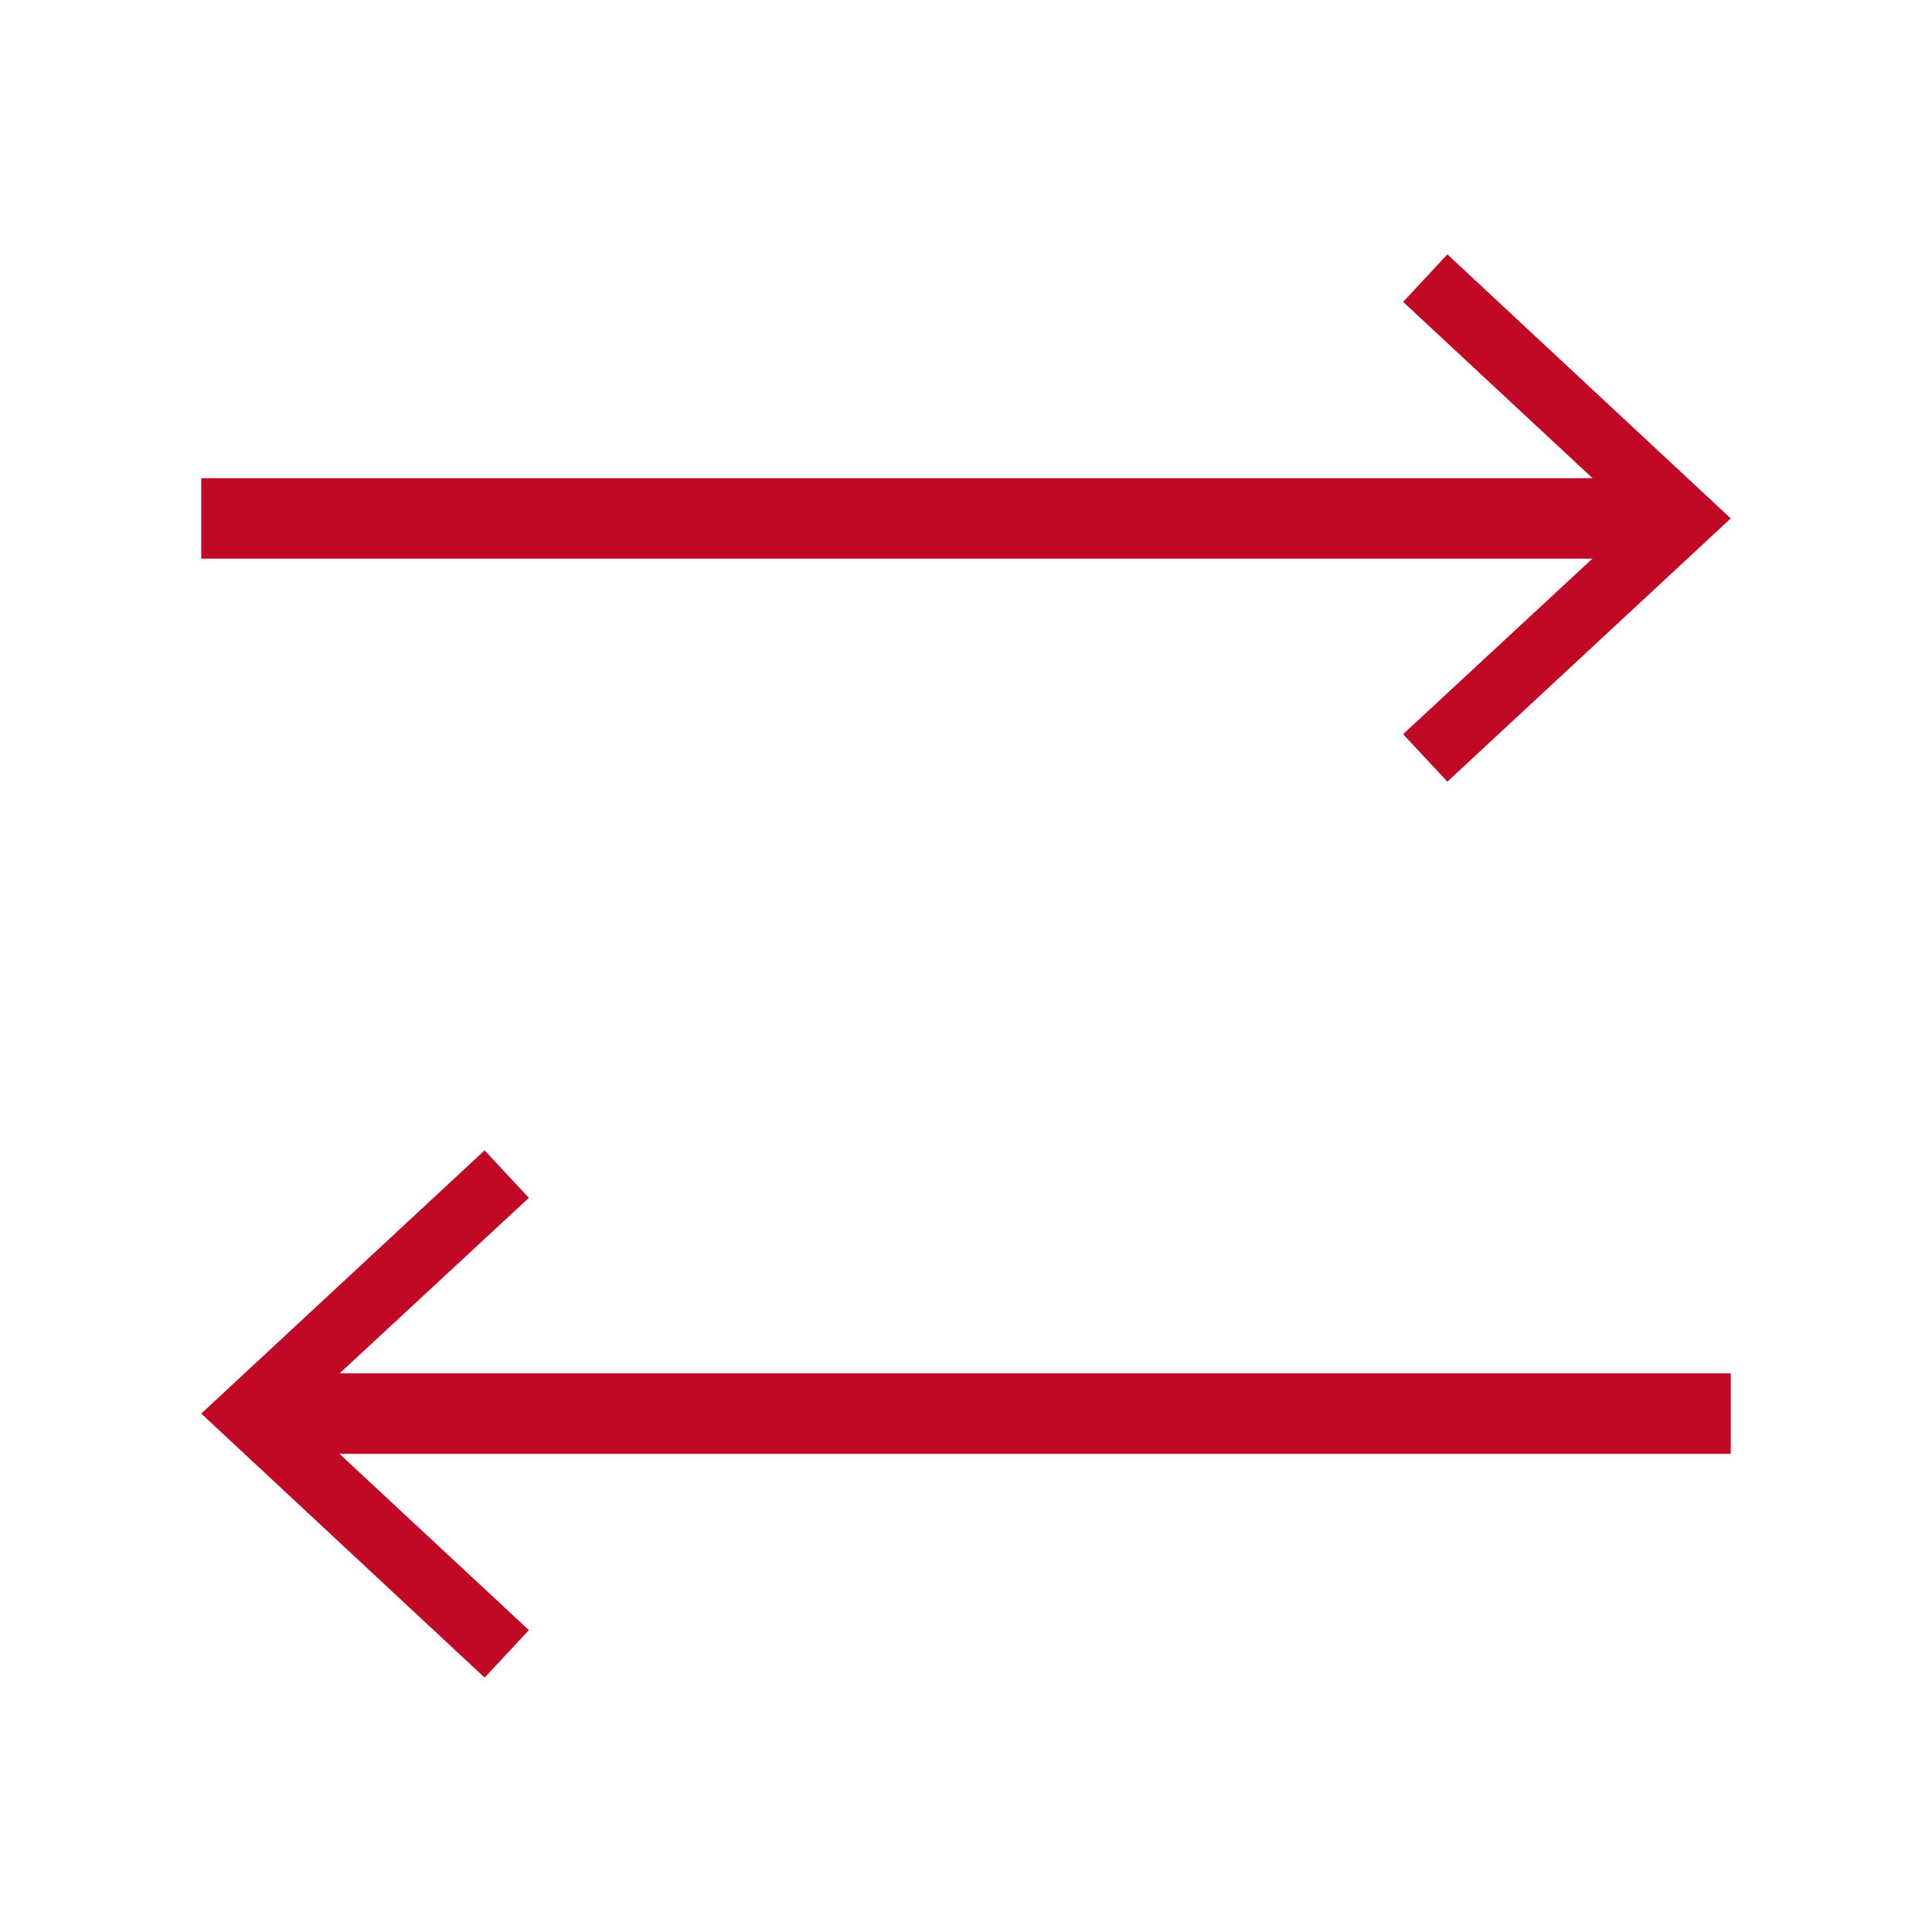
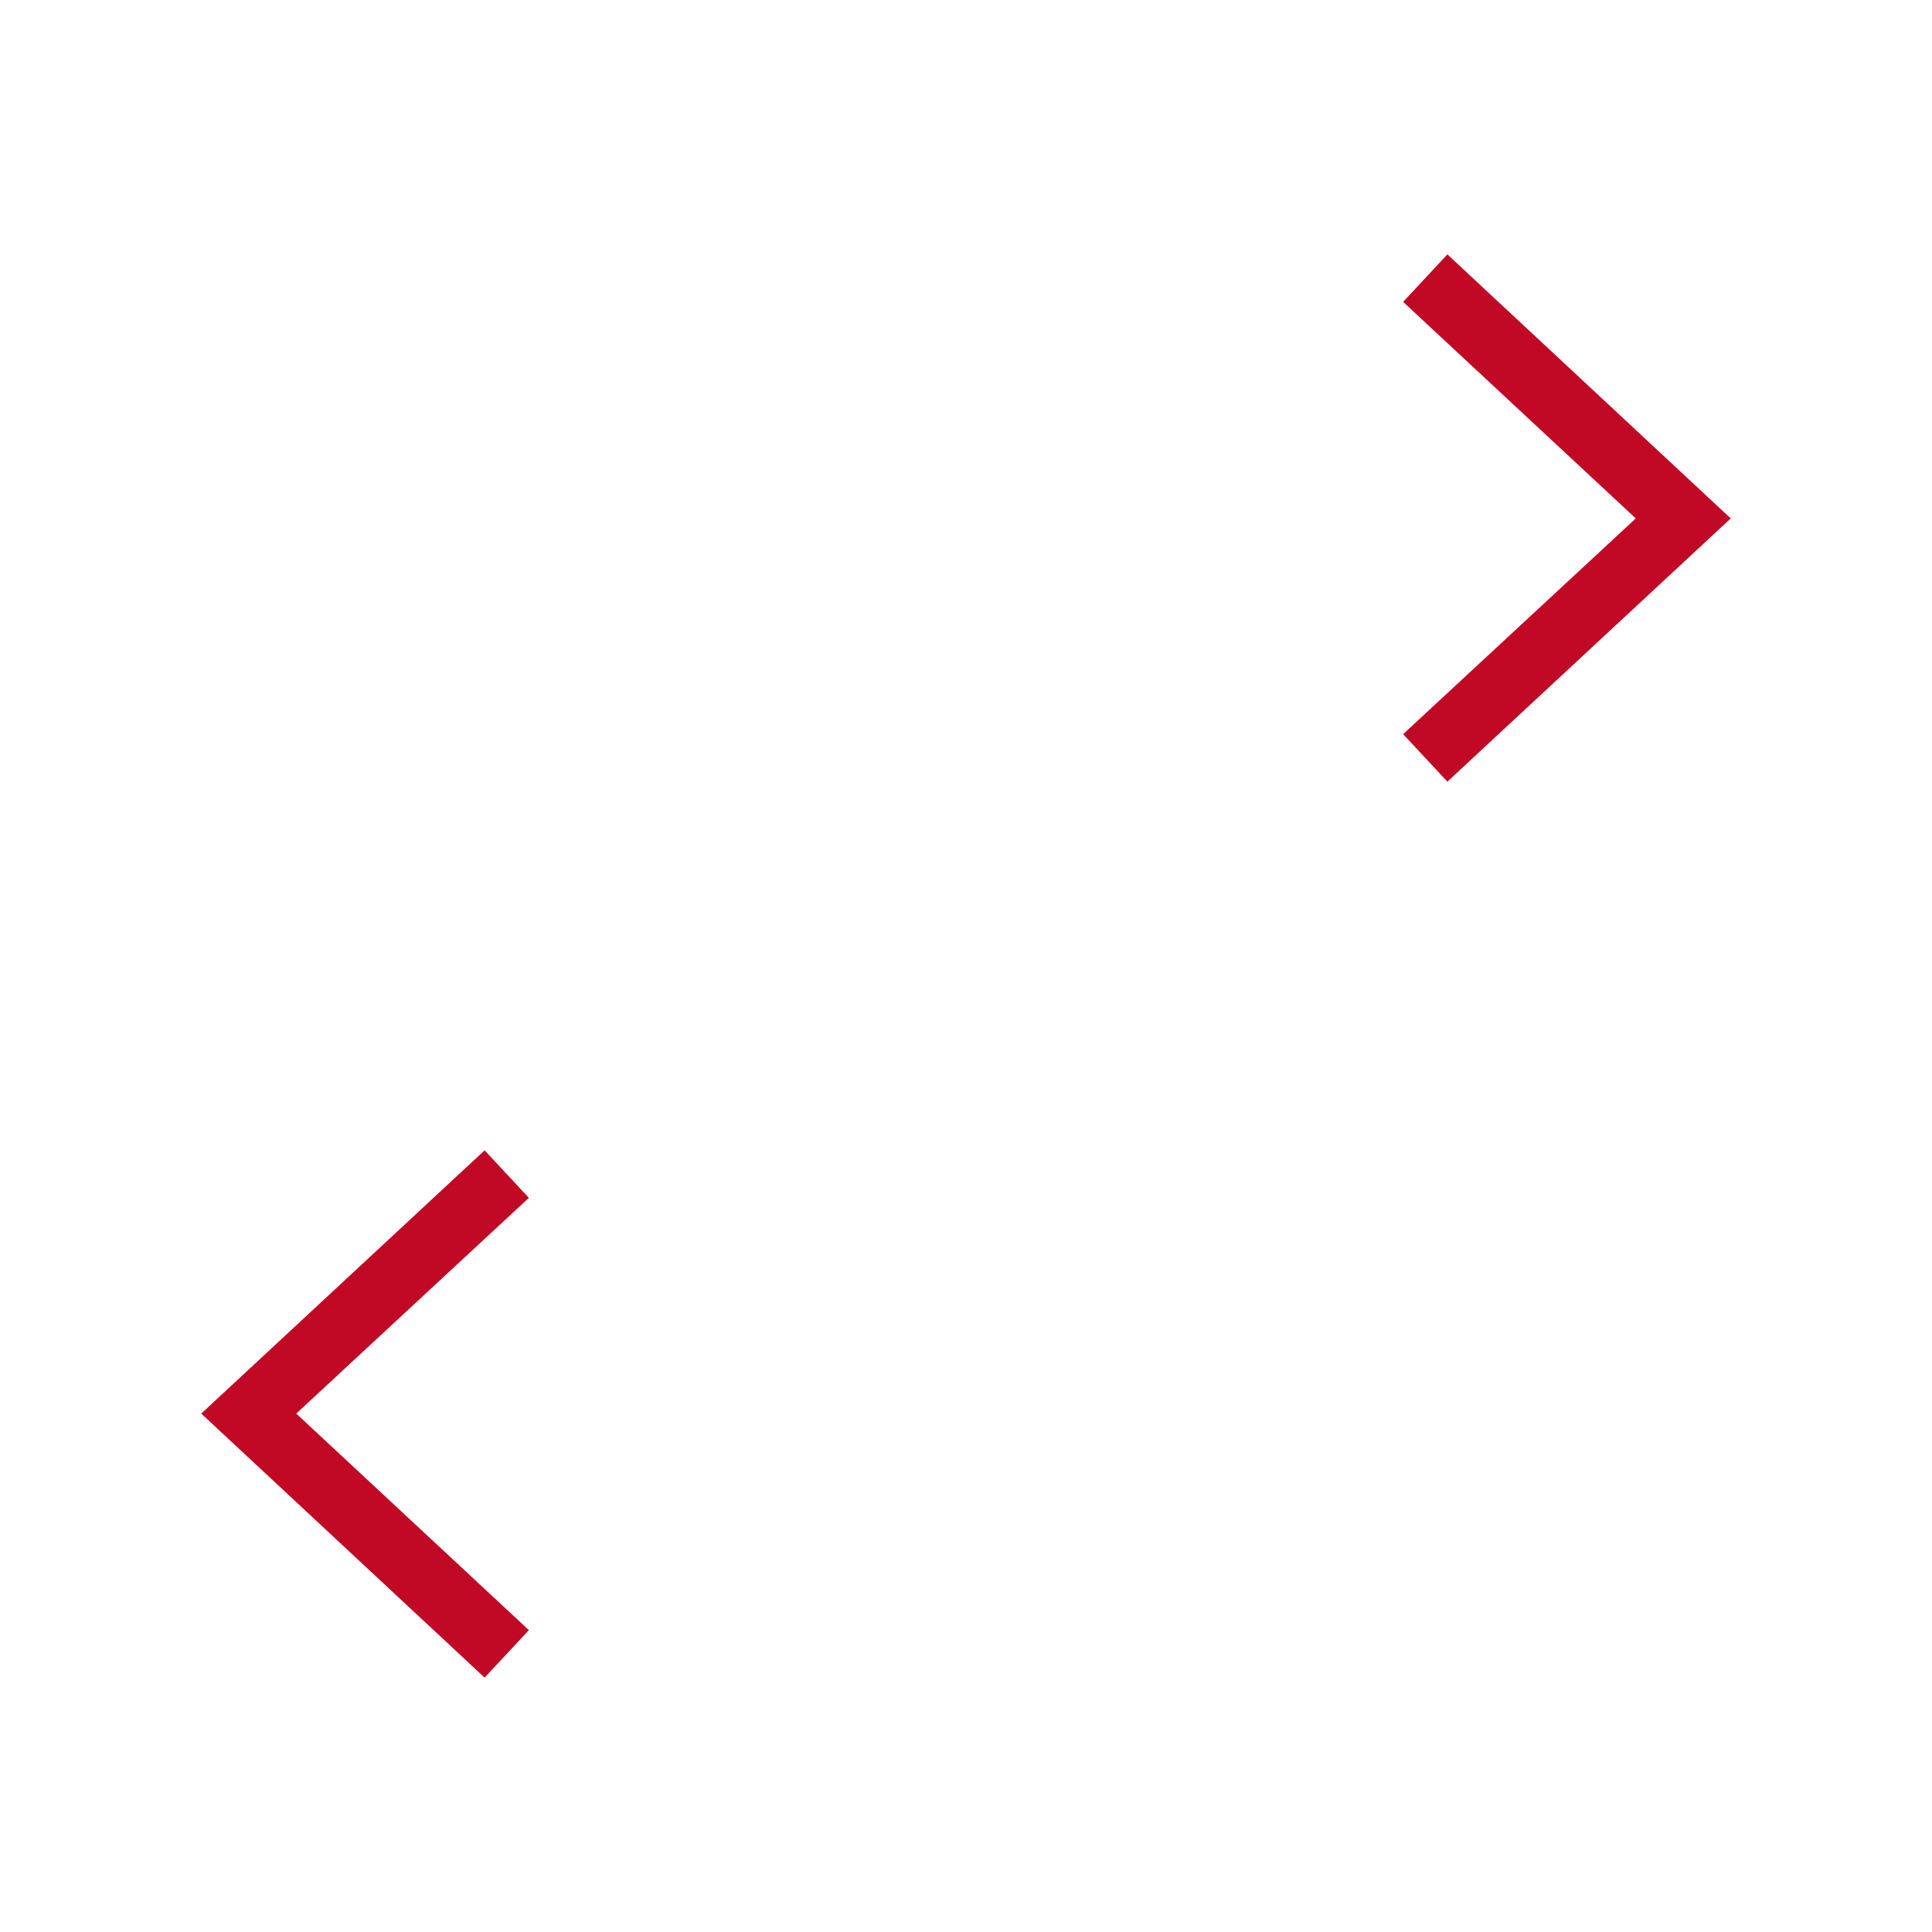
<svg xmlns="http://www.w3.org/2000/svg" id="Livello_5" data-name="Livello 5" viewBox="0 0 24 24">
  <defs>
    <style>
      .cls-1 {
        fill: #c10926;
        stroke-width: 0px;
      }

      .cls-2 {
        fill: none;
        stroke: #c10926;
        stroke-miterlimit: 10;
      }
    </style>
  </defs>
  <g>
-     <line class="cls-2" x1="20.63" y1="6.44" x2="2.5" y2="6.44" />
    <polygon class="cls-1" points="17.98 3.16 17.43 3.75 20.32 6.44 17.43 9.12 17.98 9.71 21.5 6.44 17.98 3.16" />
  </g>
  <g>
-     <line class="cls-2" x1="3.37" y1="17.56" x2="21.5" y2="17.56" />
    <polygon class="cls-1" points="6.02 20.84 6.57 20.25 3.68 17.56 6.57 14.88 6.02 14.29 2.5 17.56 6.02 20.84" />
  </g>
</svg>